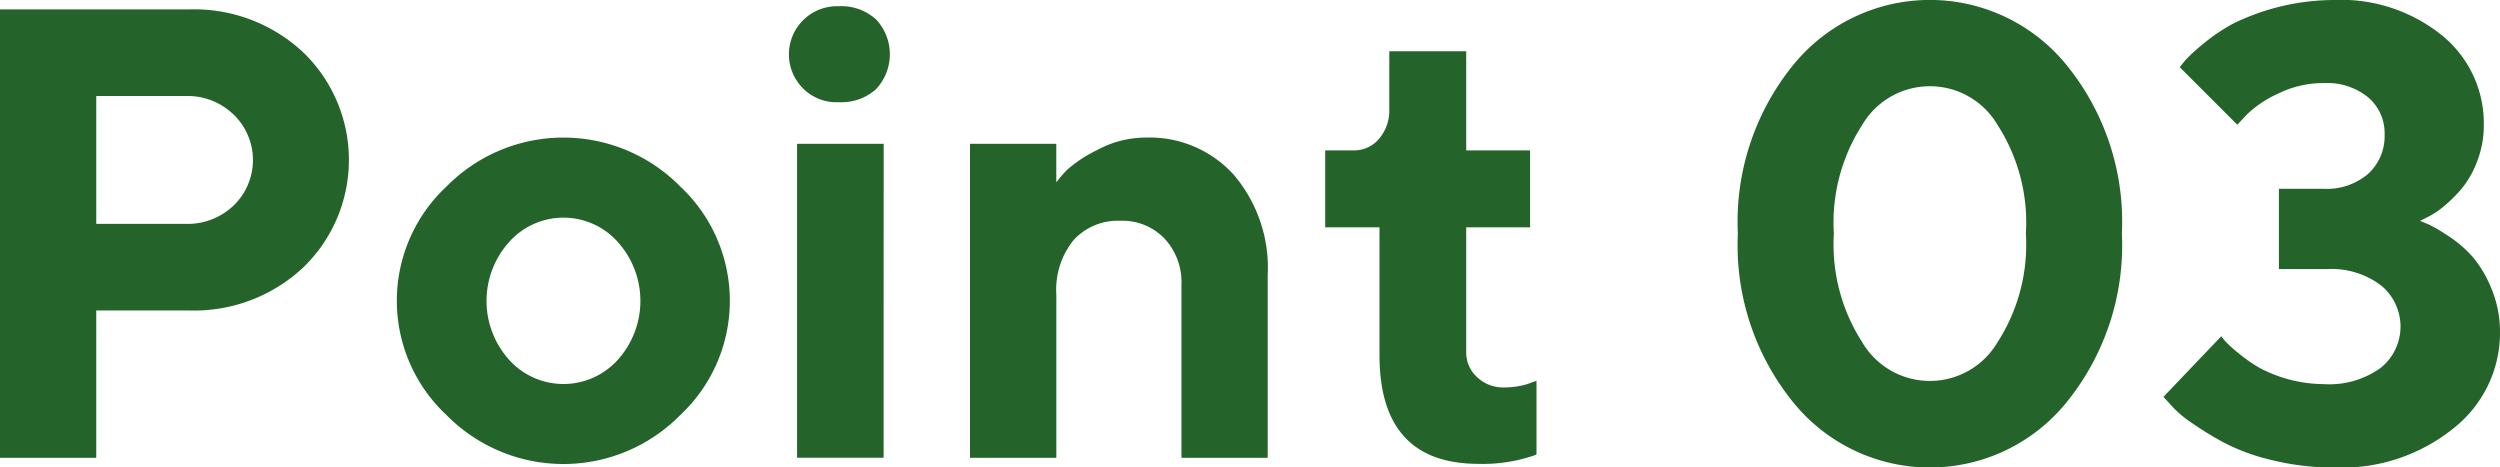
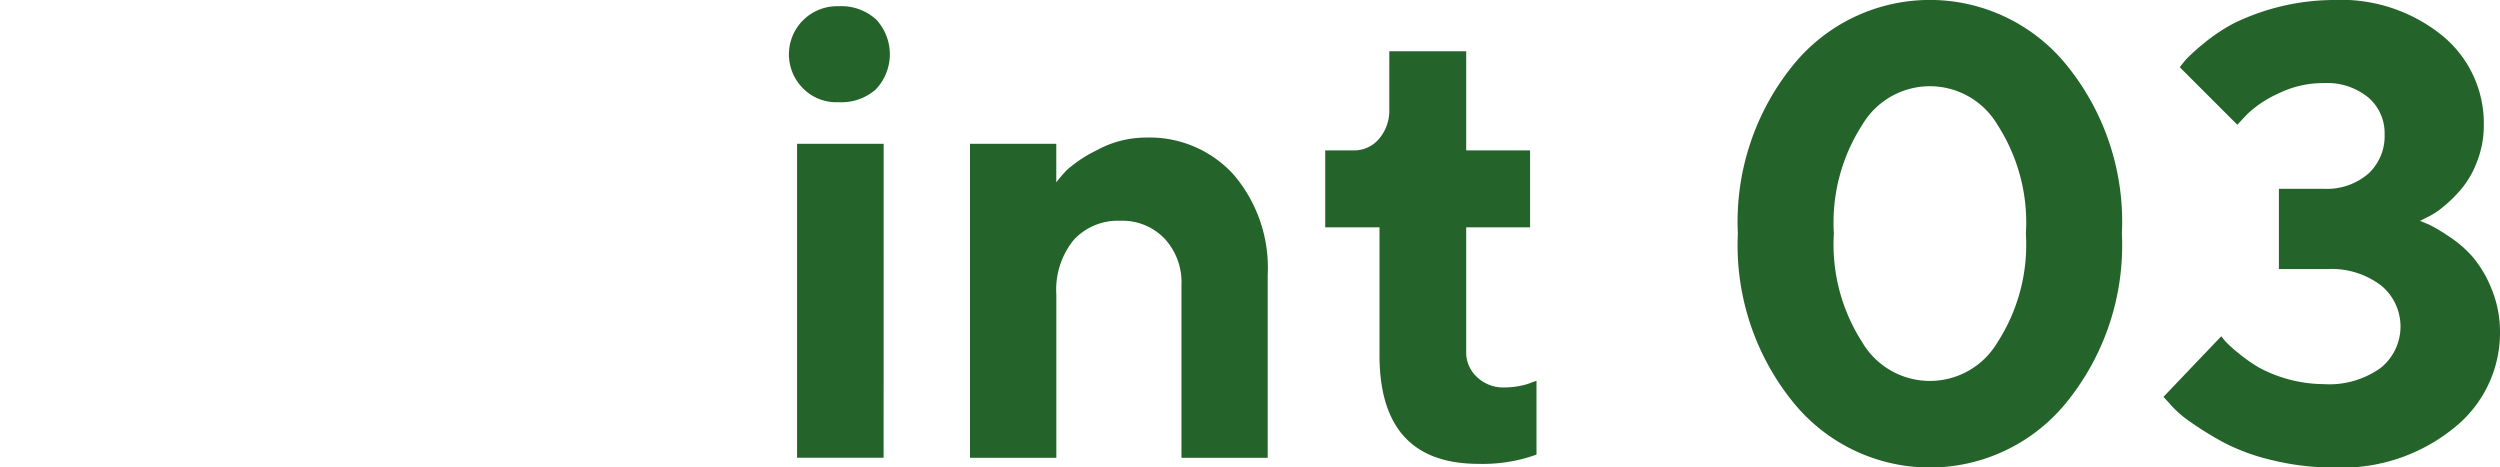
<svg xmlns="http://www.w3.org/2000/svg" id="workcation_point_num_3" width="135.062" height="25.256" viewBox="0 0 135.062 25.256">
-   <path id="パス_24859" data-name="パス 24859" d="M10.2,42.176A8.625,8.625,0,0,1,16.4,44.514,8.074,8.074,0,0,1,16.4,56.1a8.619,8.619,0,0,1-6.2,2.341h-5V66.4H0V42.176Zm-5,4.679v6.908h4.832a3.6,3.6,0,0,0,2.592-.995,3.412,3.412,0,0,0,0-4.907,3.573,3.573,0,0,0-2.592-1.006Z" transform="translate(0 -41.668)" fill="#24642a" />
-   <path id="パス_24860" data-name="パス 24860" d="M22.748,59.57a8.862,8.862,0,0,1-12.628,0,8.443,8.443,0,0,1,0-12.348,8.862,8.862,0,0,1,12.628,0,8.455,8.455,0,0,1,0,12.348M13.516,56.6a3.951,3.951,0,0,0,5.844,0,4.759,4.759,0,0,0,0-6.395,3.933,3.933,0,0,0-5.844,0,4.759,4.759,0,0,0,0,6.395" transform="translate(14.003 -37.146)" fill="#24642a" />
  <path id="パス_24861" data-name="パス 24861" d="M19.431,46.594A2.814,2.814,0,0,1,17.4,47.3a2.524,2.524,0,0,1-1.883-.709A2.6,2.6,0,0,1,17.4,42.117a2.8,2.8,0,0,1,2.027.712,2.754,2.754,0,0,1,0,3.765m.407,19.916H15.158V49.55h4.679Z" transform="translate(27.903 -41.78)" fill="#24642a" />
  <path id="パス_24862" data-name="パス 24862" d="M22.838,46.994a8.3,8.3,0,0,1,.574-.666,7.184,7.184,0,0,1,1.632-1.075,5.513,5.513,0,0,1,2.644-.675,6.123,6.123,0,0,1,4.737,2.01,7.741,7.741,0,0,1,1.834,5.423v9.866H29.6V52.535a3.454,3.454,0,0,0-.923-2.508,3.143,3.143,0,0,0-2.373-.954,3.236,3.236,0,0,0-2.526,1.038,4.247,4.247,0,0,0-.937,2.949v8.817H18.176V44.915h4.662Z" transform="translate(34.228 -37.146)" fill="#24642a" />
  <path id="パス_24863" data-name="パス 24863" d="M28.295,42.961h4.155v5.354H35.9v4.157H32.449v6.741a1.8,1.8,0,0,0,.585,1.349,2.044,2.044,0,0,0,1.476.559,4.3,4.3,0,0,0,.888-.092,3.235,3.235,0,0,0,.649-.2l.2-.066v3.987a8.56,8.56,0,0,1-3.125.5q-5.358,0-5.357-5.879V52.472H24.832V48.315h1.554a1.753,1.753,0,0,0,1.352-.623,2.347,2.347,0,0,0,.556-1.623Z" transform="translate(46.762 -40.19)" fill="#24642a" />
  <path id="パス_24864" data-name="パス 24864" d="M50.286,63.776a9.5,9.5,0,0,1-14.7,0,13.47,13.47,0,0,1-3.024-9.157,13.432,13.432,0,0,1,3.024-9.148,9.512,9.512,0,0,1,14.7,0,13.418,13.418,0,0,1,3.024,9.148,13.456,13.456,0,0,1-3.024,9.157m-11-3.278a4.241,4.241,0,0,0,7.3,0,9.725,9.725,0,0,0,1.537-5.879,9.725,9.725,0,0,0-1.537-5.879,4.241,4.241,0,0,0-7.3,0,9.745,9.745,0,0,0-1.537,5.879A9.745,9.745,0,0,0,39.289,60.5" transform="translate(61.325 -42)" fill="#24642a" />
  <path id="パス_24865" data-name="パス 24865" d="M54.858,54.121a8.716,8.716,0,0,1,1.038.608,6.429,6.429,0,0,1,1.309,1.107,6.212,6.212,0,0,1,1.041,1.73,6.123,6.123,0,0,1,.473,2.425,6.563,6.563,0,0,1-2.477,5.12,9.612,9.612,0,0,1-6.527,2.145,13.7,13.7,0,0,1-3.321-.4,11.007,11.007,0,0,1-2.609-.954A18.233,18.233,0,0,1,42,64.8a5.6,5.6,0,0,1-1.107-.972l-.355-.389,3.125-3.275c.046.066.118.159.219.277a6.7,6.7,0,0,0,.695.626,8.073,8.073,0,0,0,1.139.8,7.5,7.5,0,0,0,3.471.885,4.767,4.767,0,0,0,3.085-.876,2.867,2.867,0,0,0,.014-4.46,4.422,4.422,0,0,0-2.912-.879h-2.6V52.2H49.19a3.435,3.435,0,0,0,2.407-.81,2.755,2.755,0,0,0,.888-2.131,2.543,2.543,0,0,0-.879-1.992,3.512,3.512,0,0,0-2.416-.778,5.474,5.474,0,0,0-2.474.577,5.916,5.916,0,0,0-1.664,1.113l-.525.559L41.42,45.633q.1-.138.3-.381a9.452,9.452,0,0,1,.972-.888,9.588,9.588,0,0,1,1.649-1.107A12.457,12.457,0,0,1,49.715,42a8.689,8.689,0,0,1,5.9,1.935,6.112,6.112,0,0,1,2.229,4.806,5.355,5.355,0,0,1-.363,1.984,5.11,5.11,0,0,1-.862,1.5,7.621,7.621,0,0,1-.995.972,4.137,4.137,0,0,1-.888.565l-.337.17c.112.043.268.11.464.193" transform="translate(76.343 -42)" fill="#24642a" />
</svg>